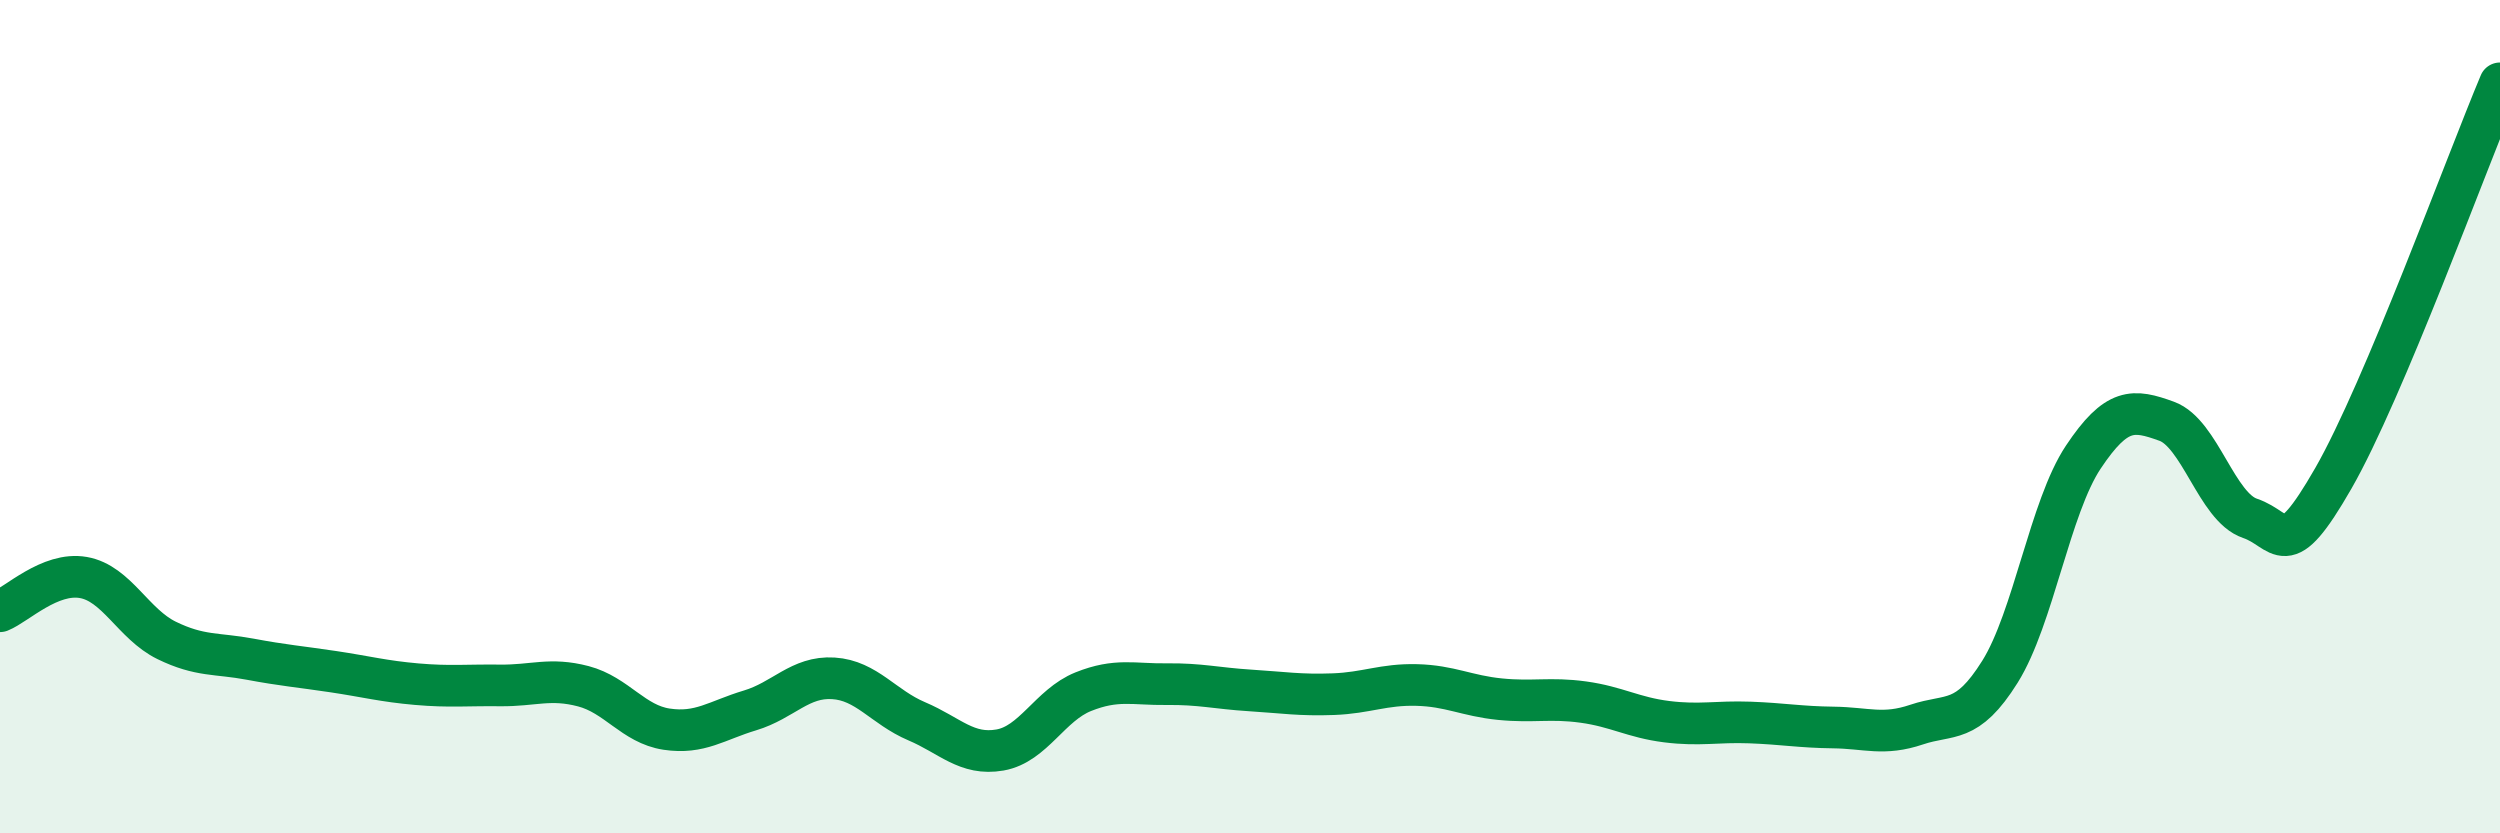
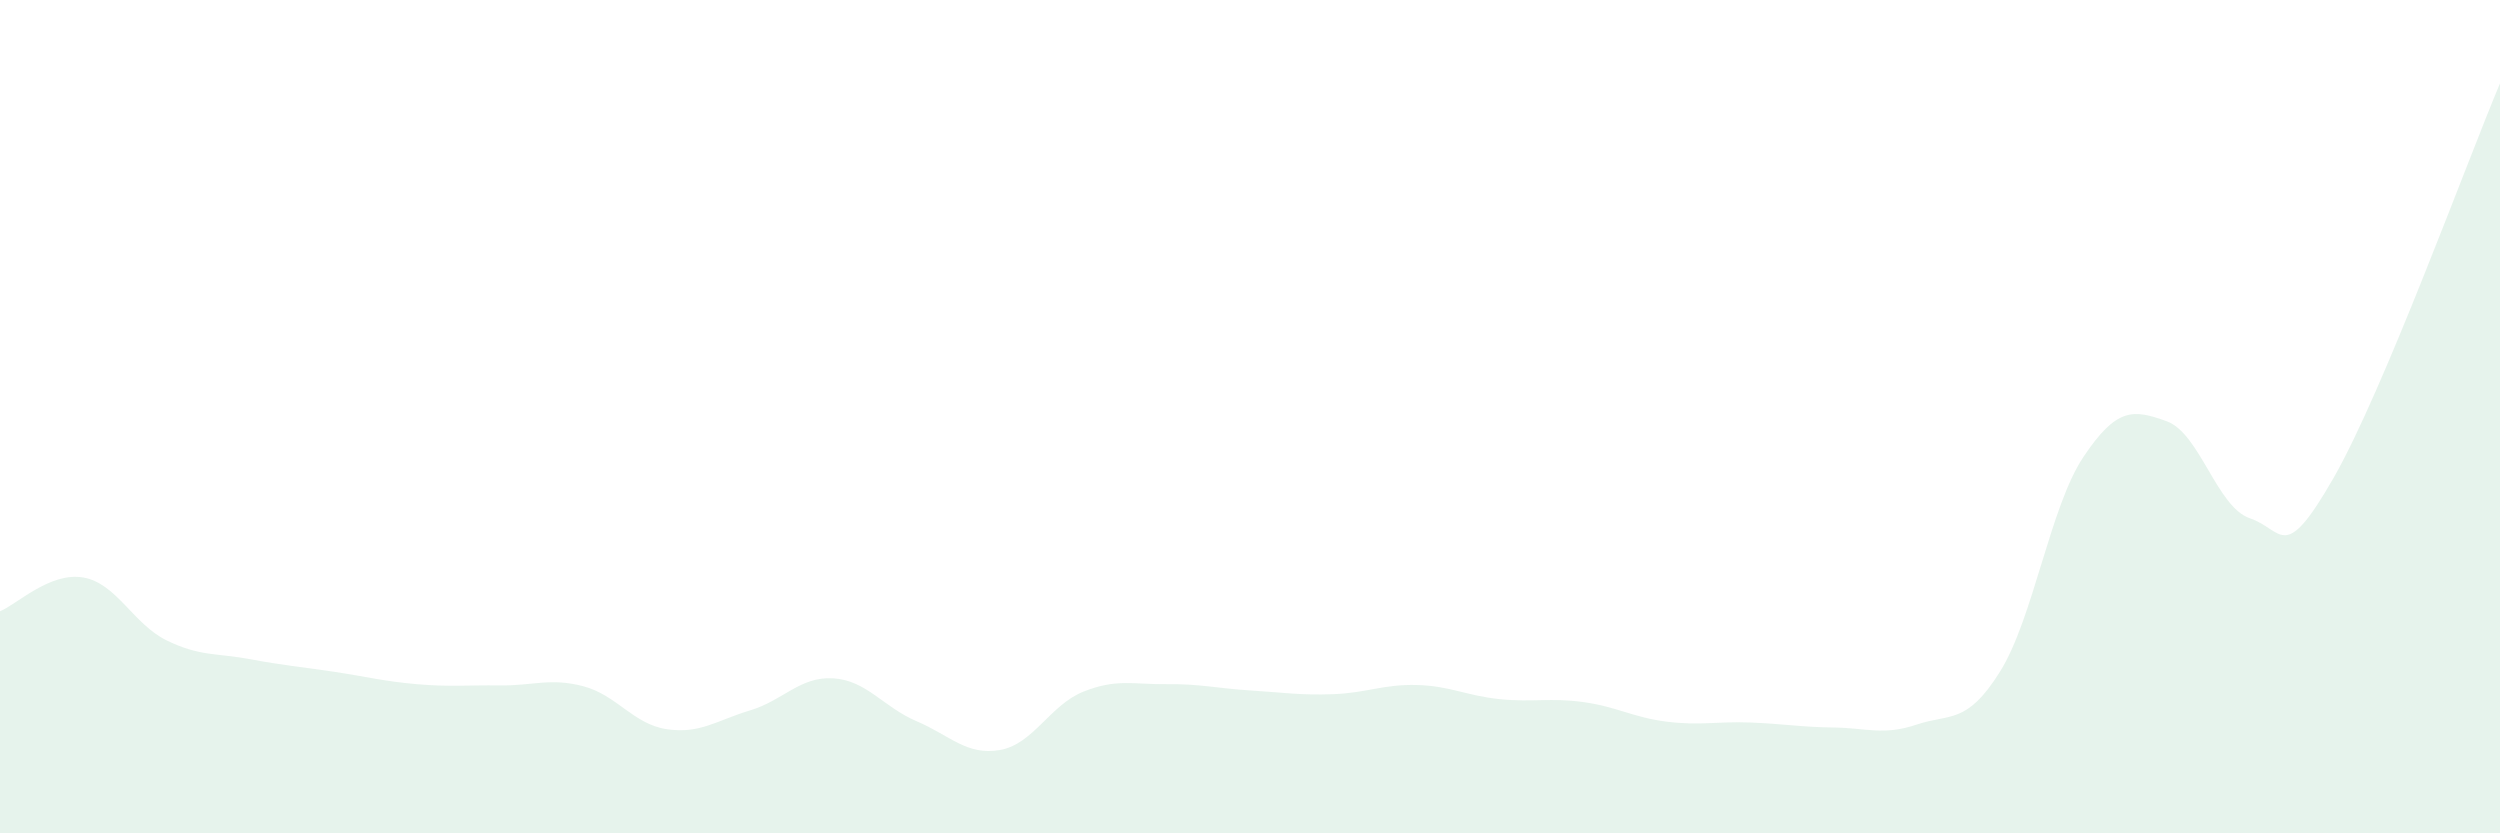
<svg xmlns="http://www.w3.org/2000/svg" width="60" height="20" viewBox="0 0 60 20">
  <path d="M 0,14.67 C 0.4,14.51 1.2,13.72 2,13.86 C 2.8,14 3.2,14.98 4,15.37 C 4.8,15.76 5.2,15.67 6,15.82 C 6.8,15.97 7.2,16 8,16.12 C 8.8,16.24 9.2,16.35 10,16.42 C 10.8,16.49 11.2,16.44 12,16.45 C 12.8,16.46 13.2,16.26 14,16.47 C 14.8,16.68 15.2,17.38 16,17.5 C 16.8,17.62 17.2,17.29 18,17.05 C 18.8,16.81 19.2,16.23 20,16.28 C 20.8,16.33 21.2,16.97 22,17.31 C 22.8,17.65 23.2,18.14 24,18 C 24.8,17.86 25.2,16.92 26,16.6 C 26.8,16.28 27.2,16.43 28,16.42 C 28.8,16.41 29.2,16.52 30,16.57 C 30.8,16.62 31.2,16.69 32,16.66 C 32.8,16.63 33.2,16.42 34,16.44 C 34.8,16.46 35.2,16.7 36,16.78 C 36.8,16.86 37.2,16.74 38,16.85 C 38.8,16.96 39.2,17.22 40,17.32 C 40.8,17.42 41.2,17.31 42,17.34 C 42.8,17.37 43.2,17.45 44,17.46 C 44.8,17.47 45.2,17.66 46,17.39 C 46.8,17.12 47.2,17.4 48,16.12 C 48.8,14.84 49.2,12.17 50,10.97 C 50.8,9.77 51.2,9.82 52,10.11 C 52.8,10.4 53.2,12.17 54,12.44 C 54.8,12.71 54.8,13.57 56,11.48 C 57.2,9.39 59.2,3.9 60,2L60 20L0 20Z" fill="#008740" opacity="0.1" stroke-linecap="round" stroke-linejoin="round" />
-   <path d="M 0,14.67 C 0.4,14.51 1.2,13.72 2,13.86 C 2.8,14 3.2,14.98 4,15.37 C 4.8,15.76 5.2,15.67 6,15.82 C 6.8,15.97 7.2,16 8,16.12 C 8.8,16.24 9.2,16.35 10,16.42 C 10.8,16.49 11.2,16.44 12,16.45 C 12.8,16.46 13.2,16.26 14,16.47 C 14.8,16.68 15.2,17.38 16,17.5 C 16.8,17.62 17.2,17.29 18,17.05 C 18.8,16.81 19.2,16.23 20,16.28 C 20.8,16.33 21.2,16.97 22,17.31 C 22.8,17.65 23.2,18.14 24,18 C 24.8,17.86 25.2,16.92 26,16.6 C 26.8,16.28 27.2,16.43 28,16.42 C 28.8,16.41 29.2,16.52 30,16.57 C 30.8,16.62 31.2,16.69 32,16.66 C 32.8,16.63 33.2,16.42 34,16.44 C 34.8,16.46 35.2,16.7 36,16.78 C 36.8,16.86 37.2,16.74 38,16.85 C 38.8,16.96 39.2,17.22 40,17.32 C 40.8,17.42 41.2,17.31 42,17.34 C 42.8,17.37 43.2,17.45 44,17.46 C 44.8,17.47 45.2,17.66 46,17.39 C 46.8,17.12 47.2,17.4 48,16.12 C 48.8,14.84 49.2,12.17 50,10.97 C 50.8,9.77 51.2,9.82 52,10.11 C 52.8,10.4 53.2,12.17 54,12.44 C 54.8,12.71 54.8,13.57 56,11.48 C 57.2,9.39 59.2,3.9 60,2" stroke="#008740" stroke-width="1" fill="none" stroke-linecap="round" stroke-linejoin="round" />
</svg>